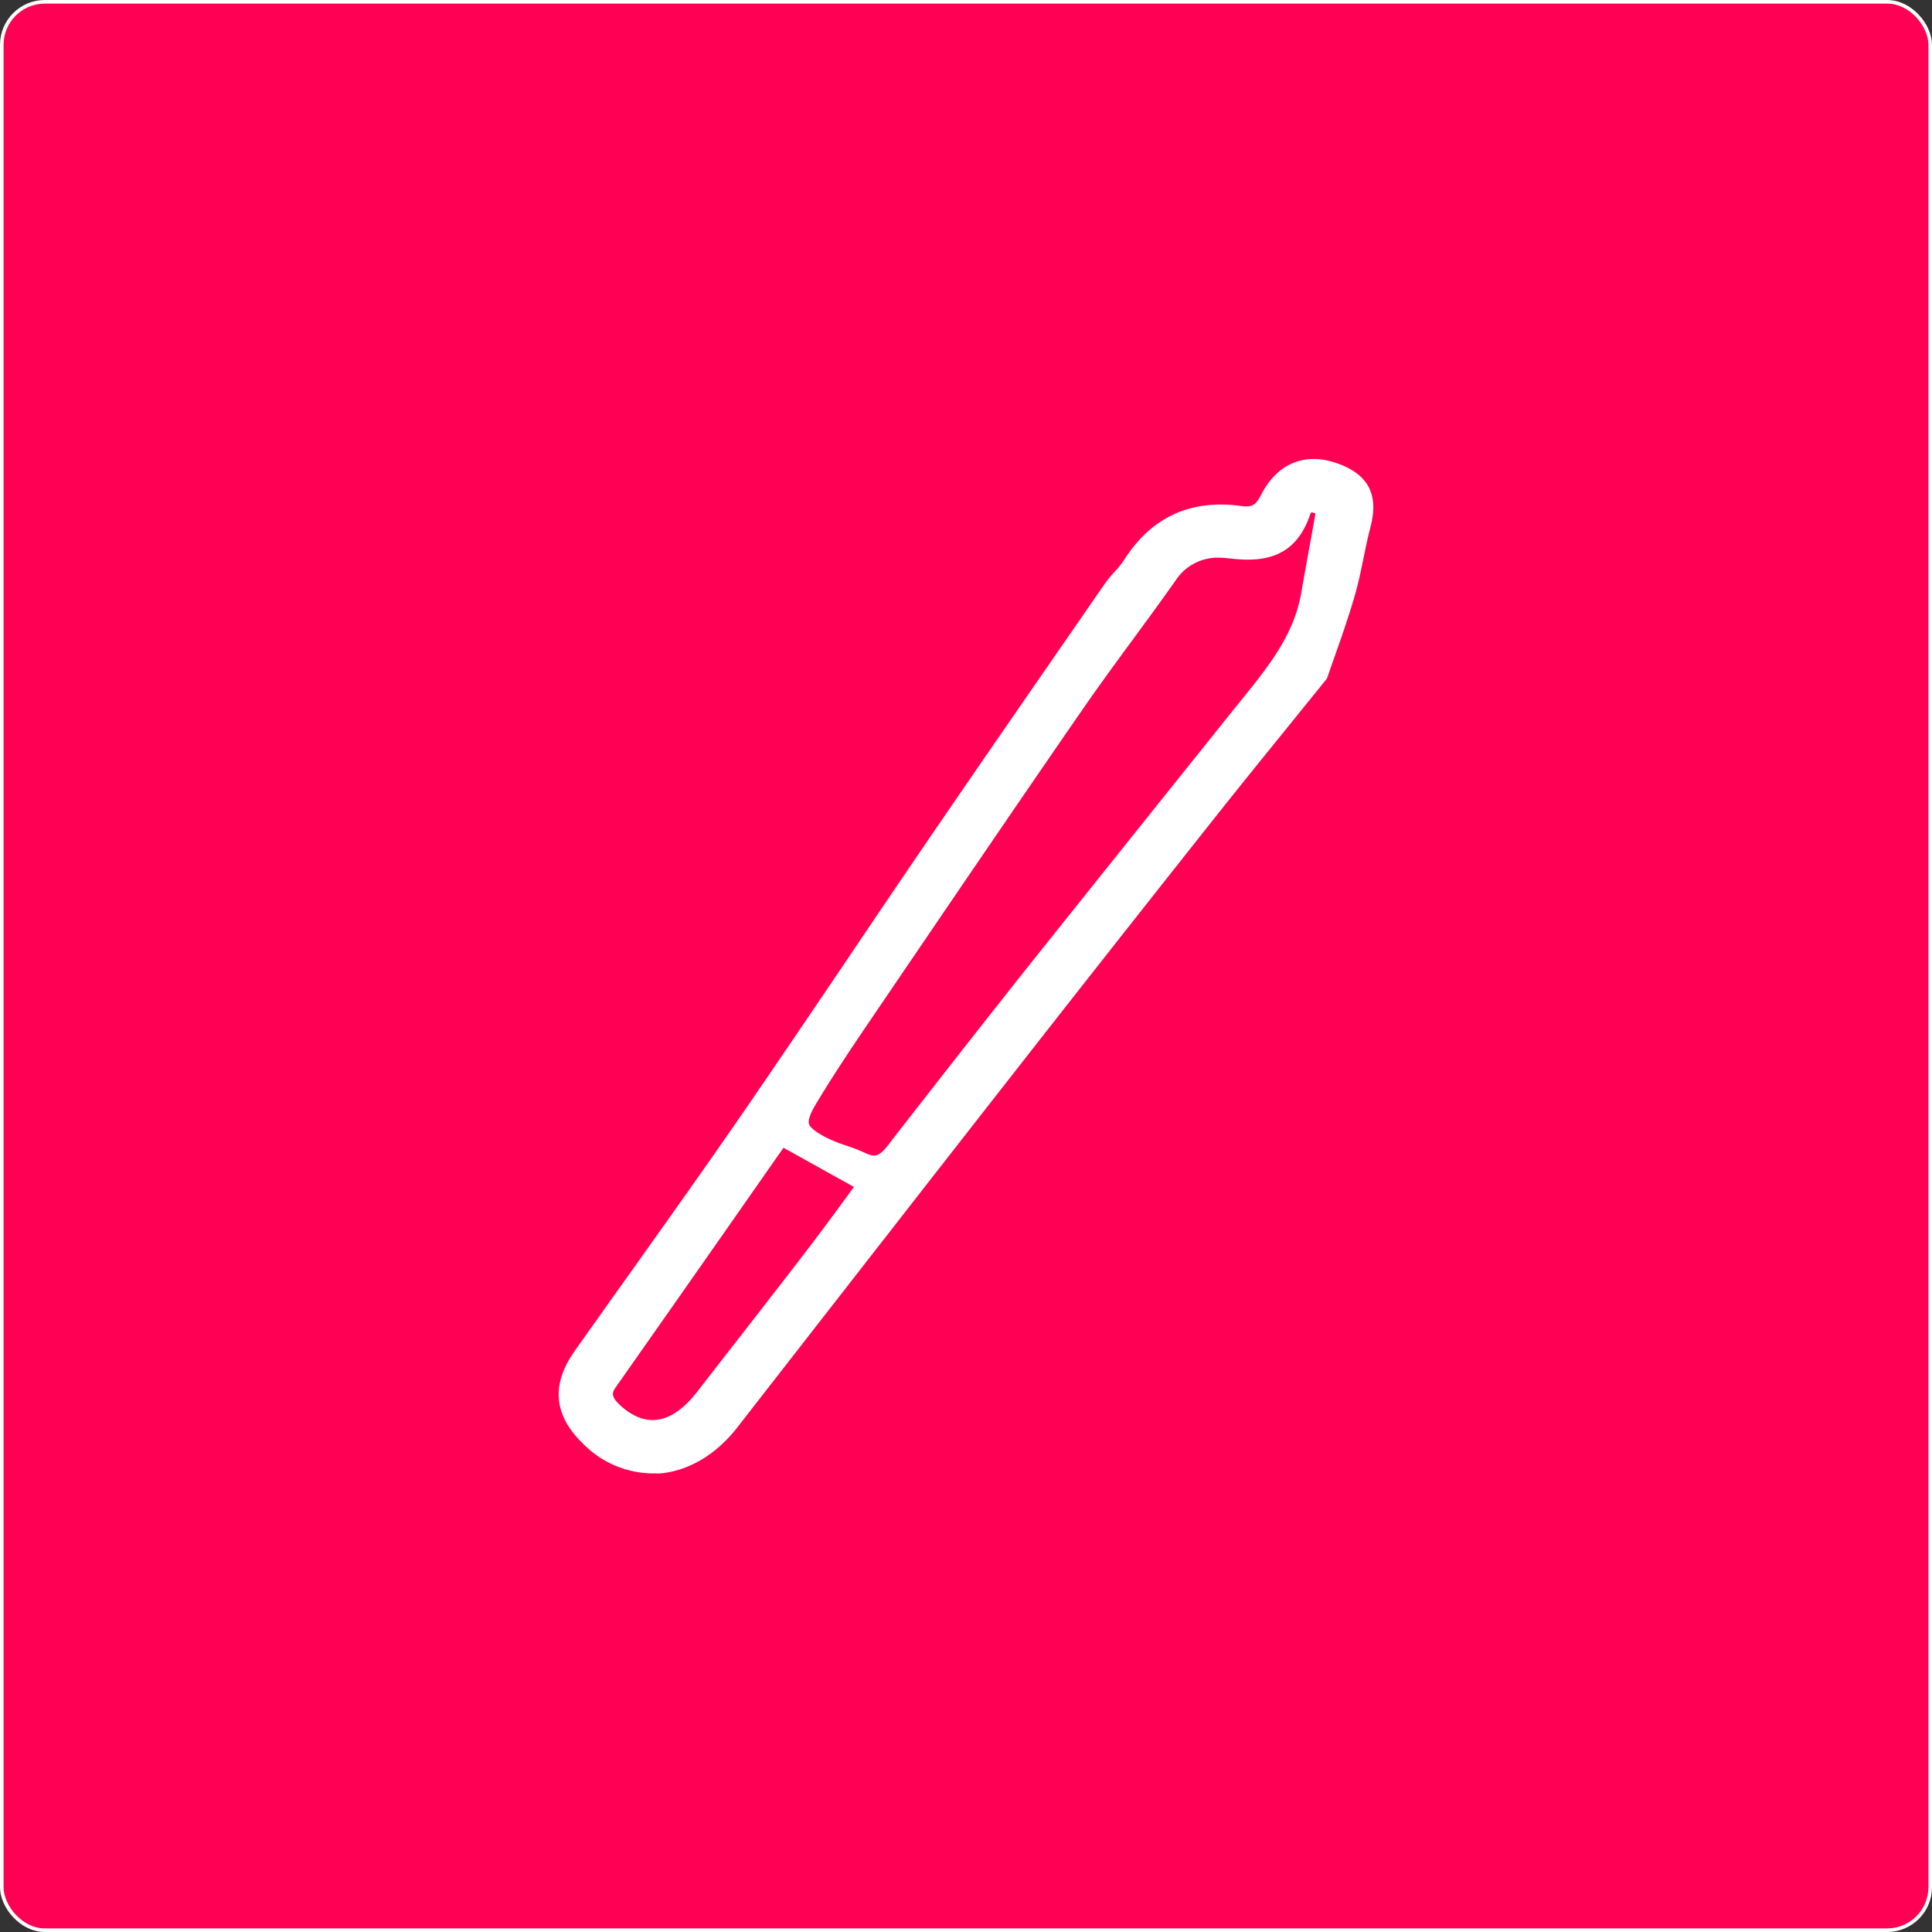
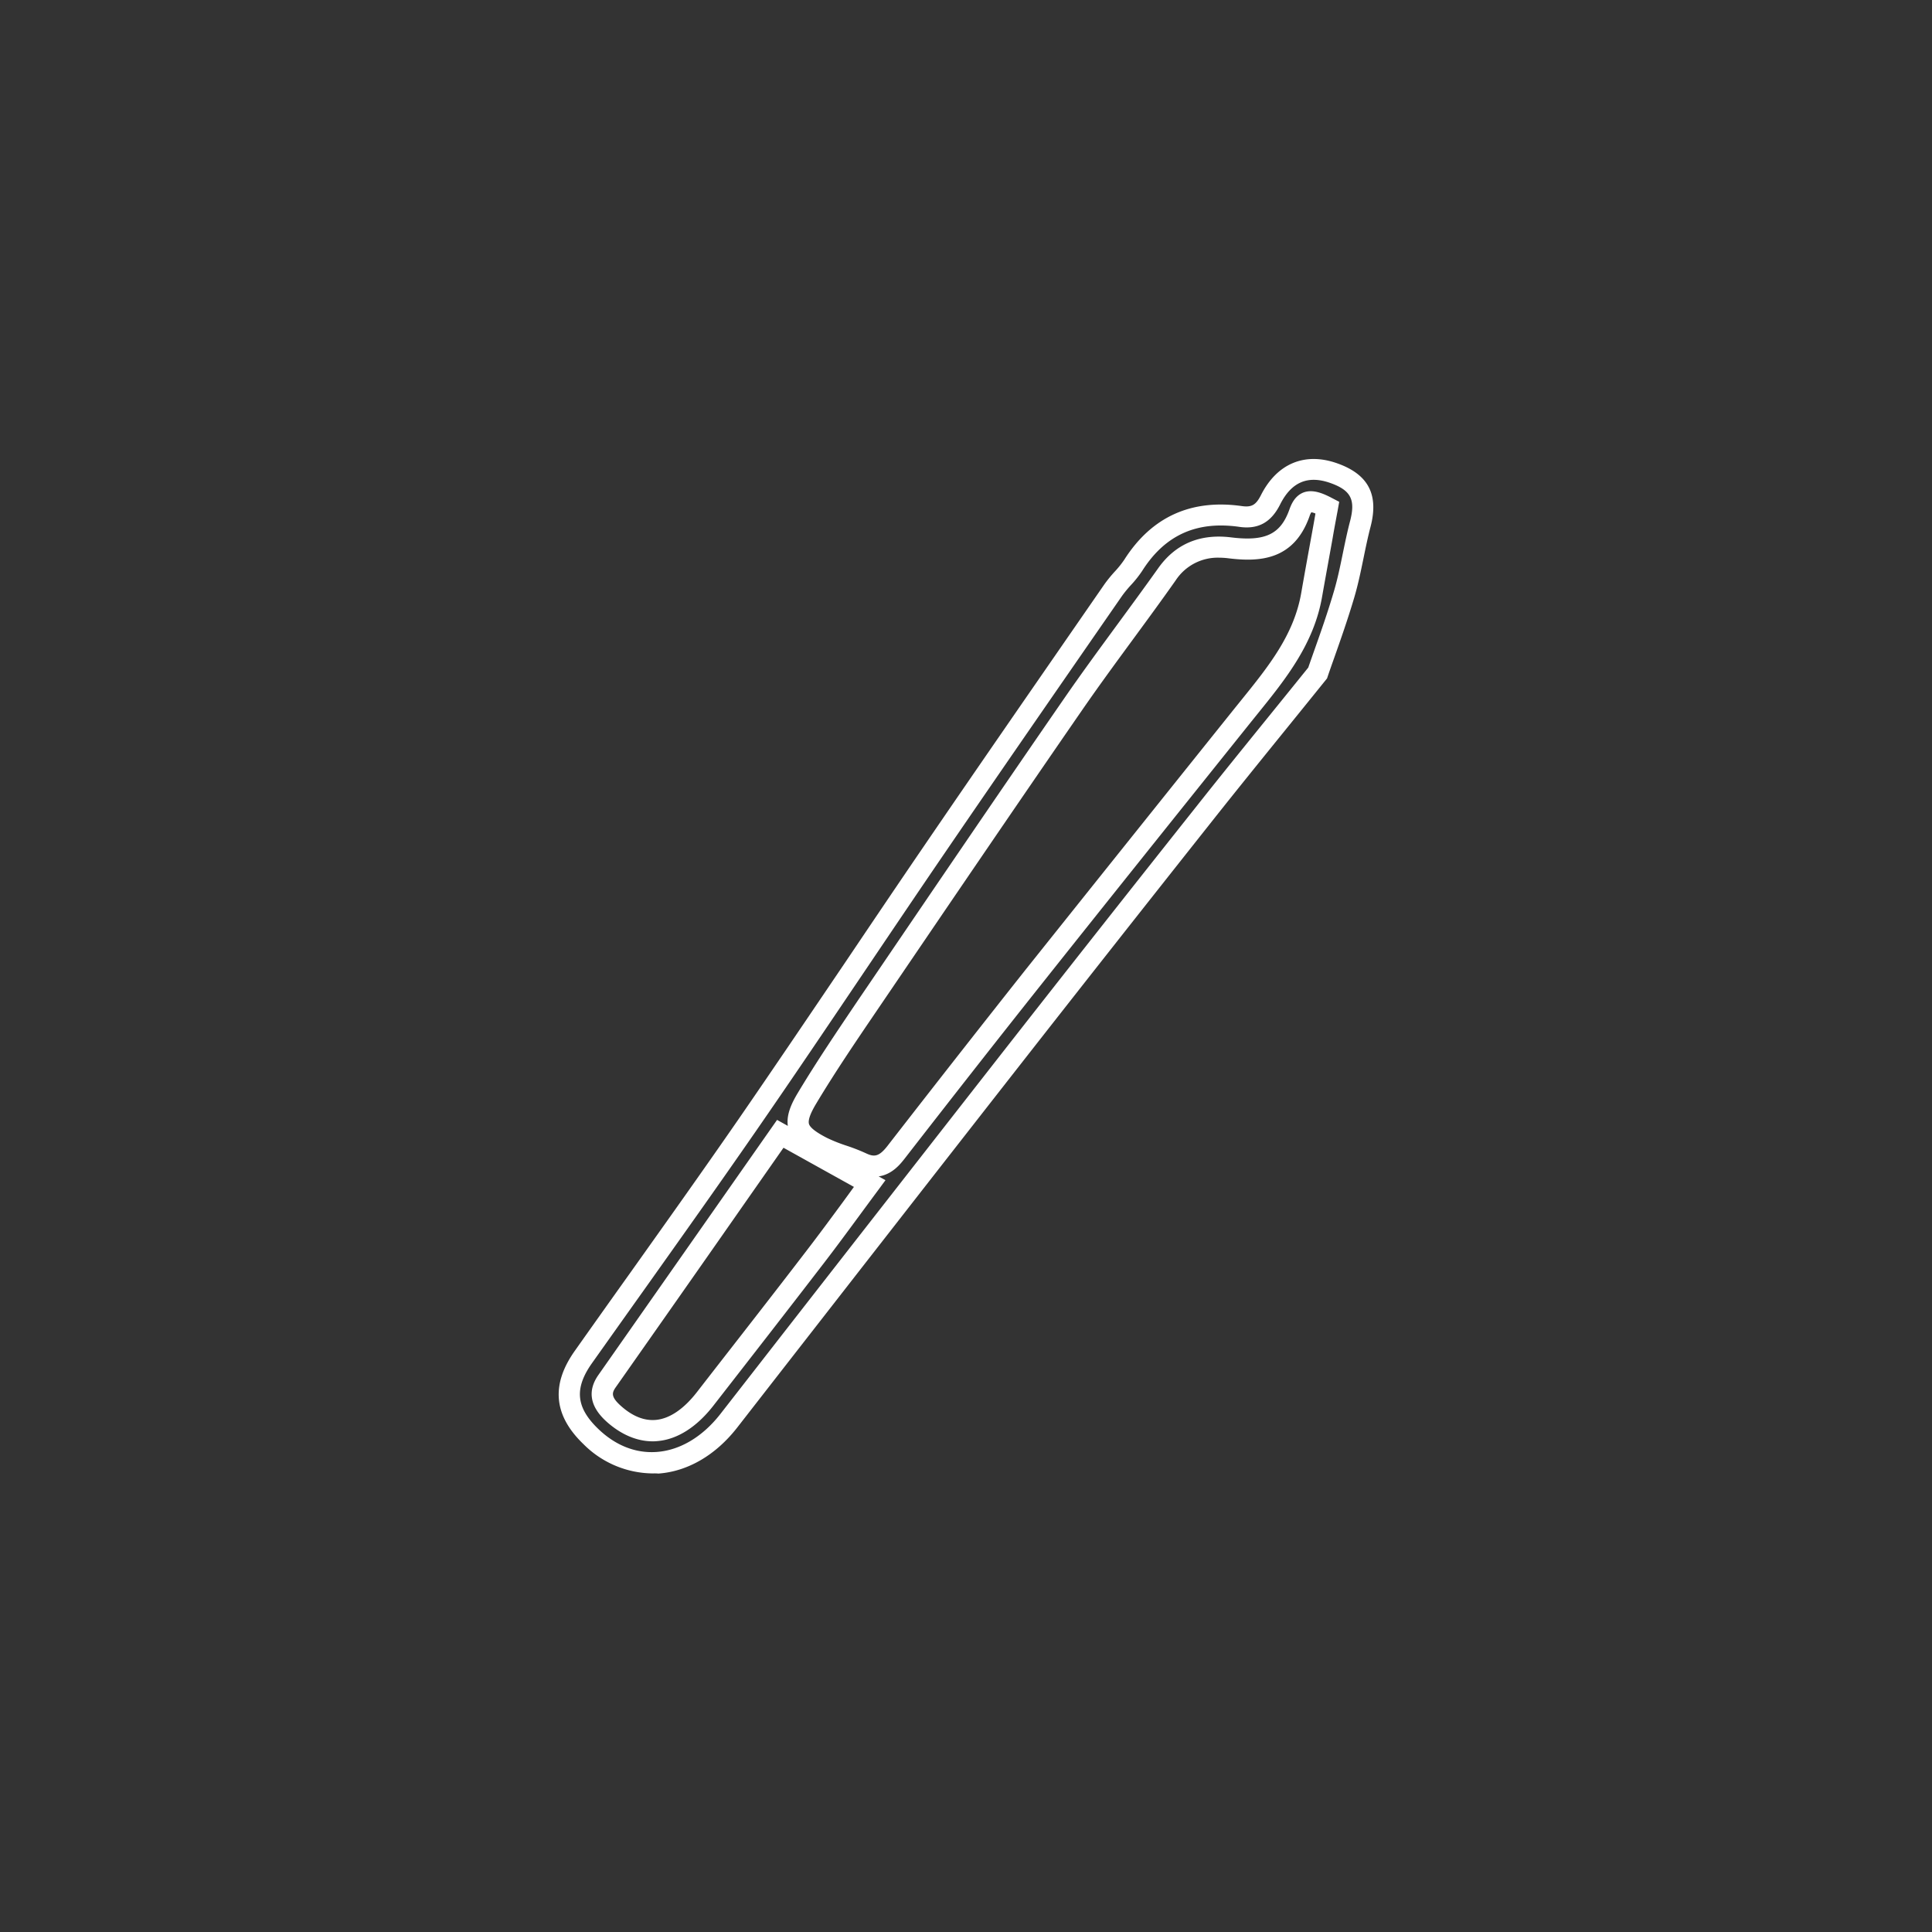
<svg xmlns="http://www.w3.org/2000/svg" viewBox="0 0 538.25 538.25">
  <rect x="0" y="0" width="538.25" height="538.25" fill="#333333" stroke="none" />
  <defs>
    <style>.cls-1{fill:#ff0054;stroke:#fff;stroke-miterlimit:10;}.cls-2{fill:#fff;}</style>
  </defs>
  <g id="Layer_2" data-name="Layer 2">
    <g id="Layer_1-2" data-name="Layer 1">
-       <rect class="cls-1" x="0.5" y="0.5" width="537.25" height="537.25" rx="12" />
-       <path class="cls-2" d="M367.07,187.44c-11.73,14.55-21.72,26.76-31.52,39.13Q308,261.37,280.6,296.34,241.77,346,203.07,395.75c-10.76,13.82-26.78,15.69-38.45,4.45-7.23-7-7.9-13.9-2.06-22.17,15.15-21.44,30.54-42.72,45.45-64.33,17.56-25.44,34.63-51.21,52.07-76.73,16.58-24.3,33.35-48.47,50.09-72.66,1.68-2.42,4-4.42,5.57-6.9,7-11,17-15.38,29.8-13.58,4.08.57,6.45-.82,8.37-4.61,3.9-7.72,10.18-10.11,17.67-7.45,7.3,2.59,9.32,6.8,7.36,14.24-1.7,6.43-2.6,13.08-4.47,19.45C372.05,173.69,369,181.75,367.07,187.44Zm2.78-46.07c-4.42-2.32-6.39-2.43-7.77,1.47-3.47,9.83-10.59,10.85-19.42,9.76-7.07-.88-13.14,1.16-17.56,7.42-8.53,12.09-17.57,23.83-26,36q-28.46,41.19-56.49,82.68c-6.1,9-12.24,18-17.82,27.28-4.19,7-3.11,9.87,4.23,13.64,3.49,1.79,7.43,2.66,11,4.35,4.2,2,6.89.58,9.53-2.82q19.06-24.56,38.38-48.92,29.1-36.62,58.4-73.08c8.16-10.17,16.81-20,19.14-33.51C366.84,157.74,368.32,149.86,369.85,141.37ZM217.39,315.87c-16.33,23.32-32.26,46.12-48.24,68.88-2.72,3.86-1,6.66,1.94,9.22,8.33,7.37,17.48,5.87,25.3-4.17q15.47-19.86,30.84-39.79c5-6.49,9.77-13.13,15.06-20.25Z" />
      <path class="cls-2" d="M181.64,410.49a27.55,27.55,0,0,1-19.08-8.15c-8.33-8-9.12-16.54-2.42-26q7.53-10.65,15.11-21.27c10-14.06,20.36-28.6,30.32-43,10.08-14.61,20.18-29.58,29.94-44,7.22-10.72,14.7-21.81,22.12-32.67,14.8-21.68,30-43.61,44.66-64.82l5.44-7.86a38.28,38.28,0,0,1,2.84-3.48,26.67,26.67,0,0,0,2.66-3.32c7.57-11.9,18.57-16.93,32.72-14.93,2.75.39,3.94-.29,5.32-3,4.48-8.87,12.25-12.12,21.3-8.9,8.68,3.08,11.62,8.73,9.23,17.78-.73,2.81-1.34,5.75-1.92,8.59-.74,3.59-1.5,7.31-2.57,10.94-1.77,6-3.9,12.05-5.61,16.89-.67,1.89-1.29,3.64-1.82,5.21l-.17.5-.33.41c-3.79,4.7-7.4,9.16-10.88,13.46-7.2,8.89-14,17.29-20.62,25.65-19.71,24.87-37.68,47.69-54.94,69.75-22.3,28.5-44.91,57.53-66.78,85.6l-10.75,13.81c-6,7.71-13.82,12.27-22,12.85C182.81,410.46,182.22,410.49,181.64,410.49ZM340.14,146.4c-9.34,0-16.53,4.15-21.9,12.6a31.07,31.07,0,0,1-3.24,4.08,33.4,33.4,0,0,0-2.39,2.92l-5.44,7.85c-14.68,21.21-29.86,43.13-44.65,64.79-7.41,10.85-14.87,21.93-22.1,32.64-9.77,14.49-19.87,29.47-30,44.1s-20.35,29-30.37,43.11q-7.56,10.62-15.1,21.25c-5,7.05-4.49,12.36,1.7,18.33,4.8,4.63,10.43,6.86,16.3,6.44,6.49-.46,12.79-4.22,17.75-10.58l10.76-13.81C233.35,352,256,323,278.27,294.51c17.27-22.07,35.25-44.9,55-69.78,6.64-8.39,13.45-16.8,20.66-25.7,3.38-4.17,6.88-8.5,10.55-13.05.5-1.46,1.07-3.06,1.67-4.77,1.78-5,3.79-10.72,5.51-16.59,1-3.39,1.74-7,2.45-10.47.6-2.91,1.22-5.93,2-8.9,1.59-6.05.26-8.65-5.48-10.69-6.28-2.22-10.87-.26-14,6-2.52,5-6.15,7-11.44,6.21A36.16,36.16,0,0,0,340.14,146.4ZM181.85,401.55c-4.37,0-8.74-1.84-12.72-5.36-4.76-4.22-5.57-8.64-2.41-13.14,11.91-17,23.79-33.95,35.83-51.15L216.49,312l3,1.67c-.46-3.21,1.12-6.42,2.78-9.19,5.36-8.94,11.3-17.69,17-26.15l2.52-3.7c17.91-26.36,36.42-53.61,54.84-80.27,4.67-6.76,9.6-13.48,14.38-20,3.84-5.24,7.82-10.65,11.62-16,4.81-6.82,11.65-9.72,20.34-8.65,9.55,1.18,13.81-.87,16.27-7.81.56-1.58,1.57-3.78,3.89-4.69,2.65-1,5.55.27,8.05,1.59l1.92,1-.38,2.14c-.49,2.67-1,5.29-1.43,7.86-1,5.59-2,11-2.95,16.39-2.28,13.24-10.23,23.08-17.91,32.59L348.64,201c-23,28.7-41.58,51.92-58.39,73.08-11.53,14.51-24.08,30.5-38.36,48.89-1,1.24-3.28,4.23-7.1,4.77l1.9,1.06-2,2.72c-1.68,2.26-3.31,4.47-4.91,6.65-3.48,4.73-6.76,9.19-10.18,13.64-9.88,12.85-19.82,25.63-30.85,39.8-4.63,5.95-10,9.36-15.45,9.86A13.56,13.56,0,0,1,181.85,401.55Zm36.43-81.79L207.41,335.3c-12,17.2-23.93,34.19-35.84,51.15-1.07,1.53-1.51,2.65,1.49,5.3,3.2,2.84,6.46,4.13,9.68,3.83,3.8-.35,7.71-3,11.31-7.6,11-14.17,21-26.93,30.83-39.77,3.38-4.4,6.65-8.84,10.11-13.54l2.91-4ZM339.67,155.37a14,14,0,0,0-12.15,6.35c-3.83,5.44-7.82,10.88-11.68,16.14-4.75,6.47-9.66,13.16-14.28,19.85-18.41,26.65-36.92,53.89-54.82,80.23l-2.52,3.71c-5.7,8.39-11.59,17.06-16.86,25.86-1.61,2.69-2.25,4.51-2,5.55s1.94,2.37,5,3.94a44.19,44.19,0,0,0,5.43,2.17,52.09,52.09,0,0,1,5.46,2.13c2.27,1.07,3.59,1,5.92-1.95,14.29-18.41,26.86-34.42,38.4-49C302.42,249.24,321,226,344,197.3l1.85-2.29c7.53-9.33,14.66-18.14,16.68-29.87.94-5.42,1.93-10.84,2.95-16.44.34-1.86.68-3.73,1-5.63a4.5,4.5,0,0,0-1.14-.35,4.35,4.35,0,0,0-.51,1.11c-4.33,12.24-13.85,12.79-22.58,11.71A22,22,0,0,0,339.67,155.37Z" />
    </g>
  </g>
</svg>